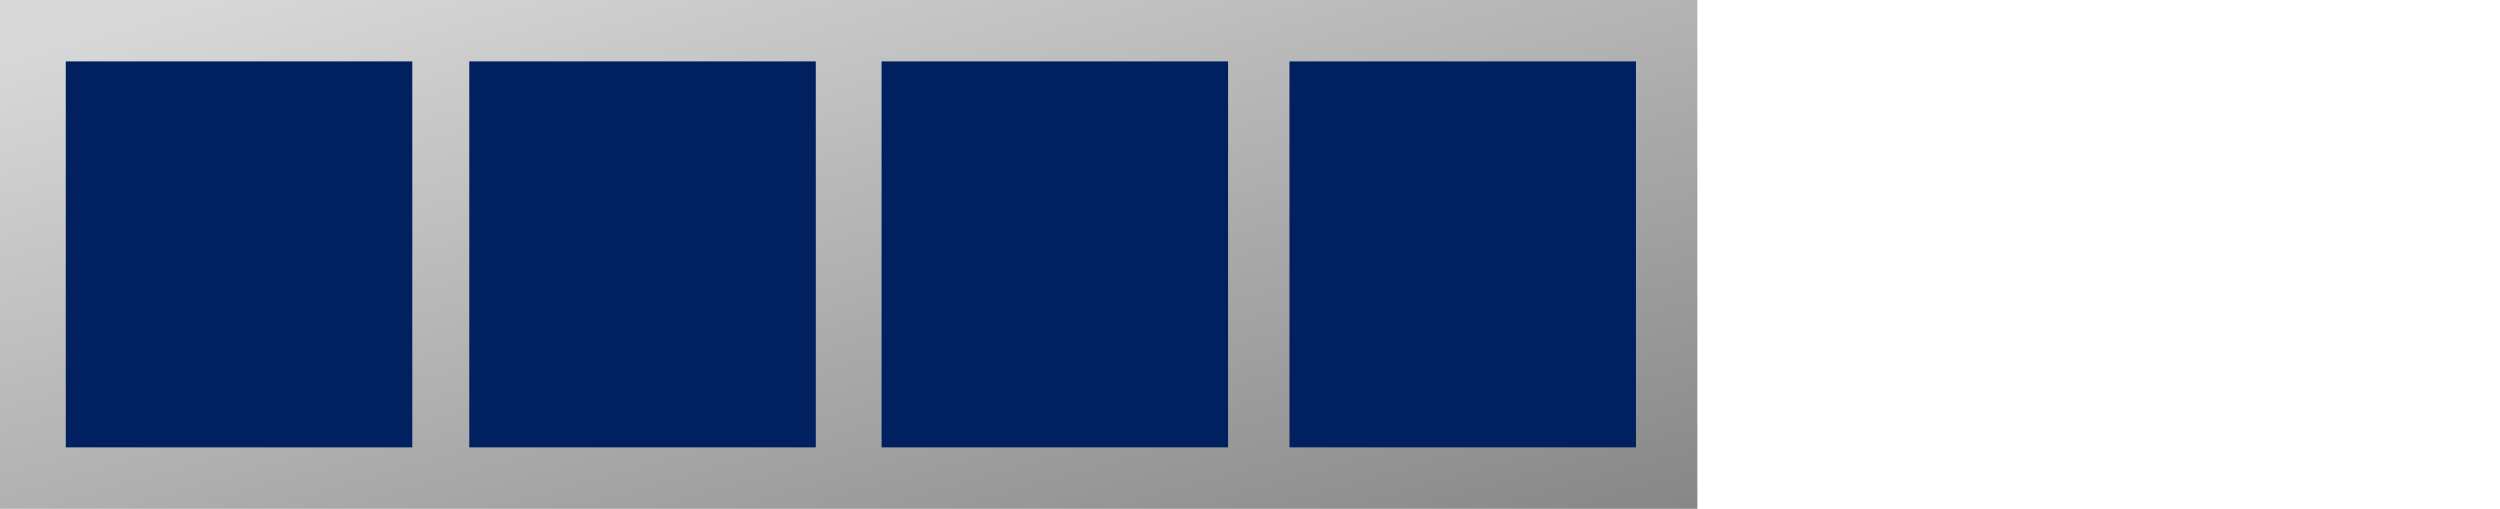
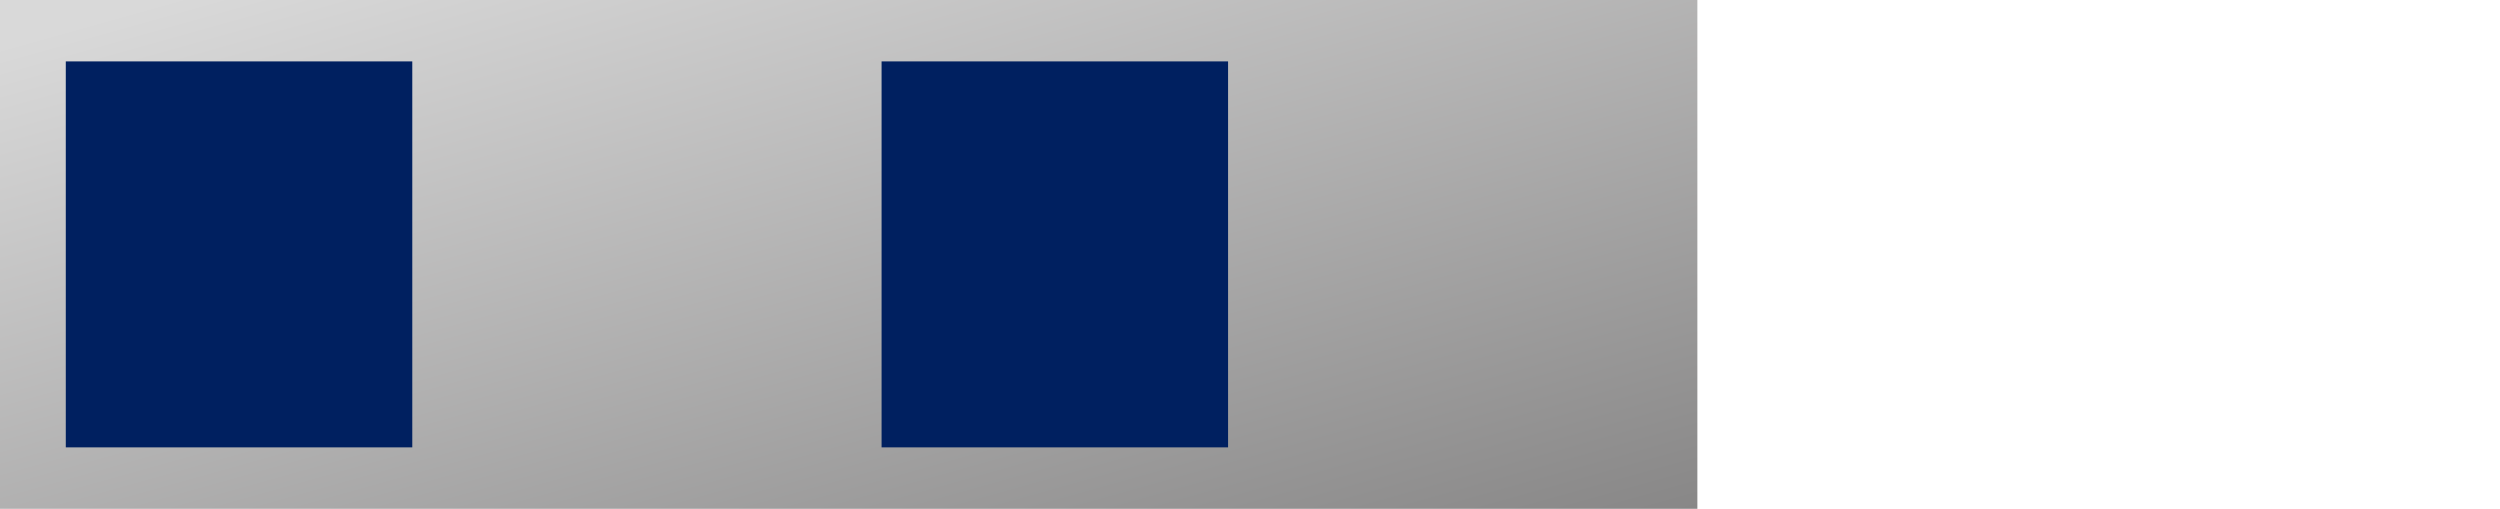
<svg xmlns="http://www.w3.org/2000/svg" width="570" height="116" viewBox="0 0 570 116" fill="none">
  <rect width="387" height="116" fill="url(#paint0_linear_403_2272)" />
-   <rect x="294" y="14" width="79" height="88" fill="#002060" />
  <rect x="201" y="14" width="79" height="88" fill="#002060" />
-   <rect x="107" y="14" width="79" height="88" fill="#002060" />
  <rect x="15" y="14" width="79" height="88" fill="#002060" />
  <defs>
    <linearGradient id="paint0_linear_403_2272" x1="2.75566e-07" y1="10.5" x2="55.64" y2="208.919" gradientUnits="userSpaceOnUse">
      <stop stop-color="#D9D9D9" />
      <stop offset="1" stop-color="#888787" />
    </linearGradient>
  </defs>
</svg>